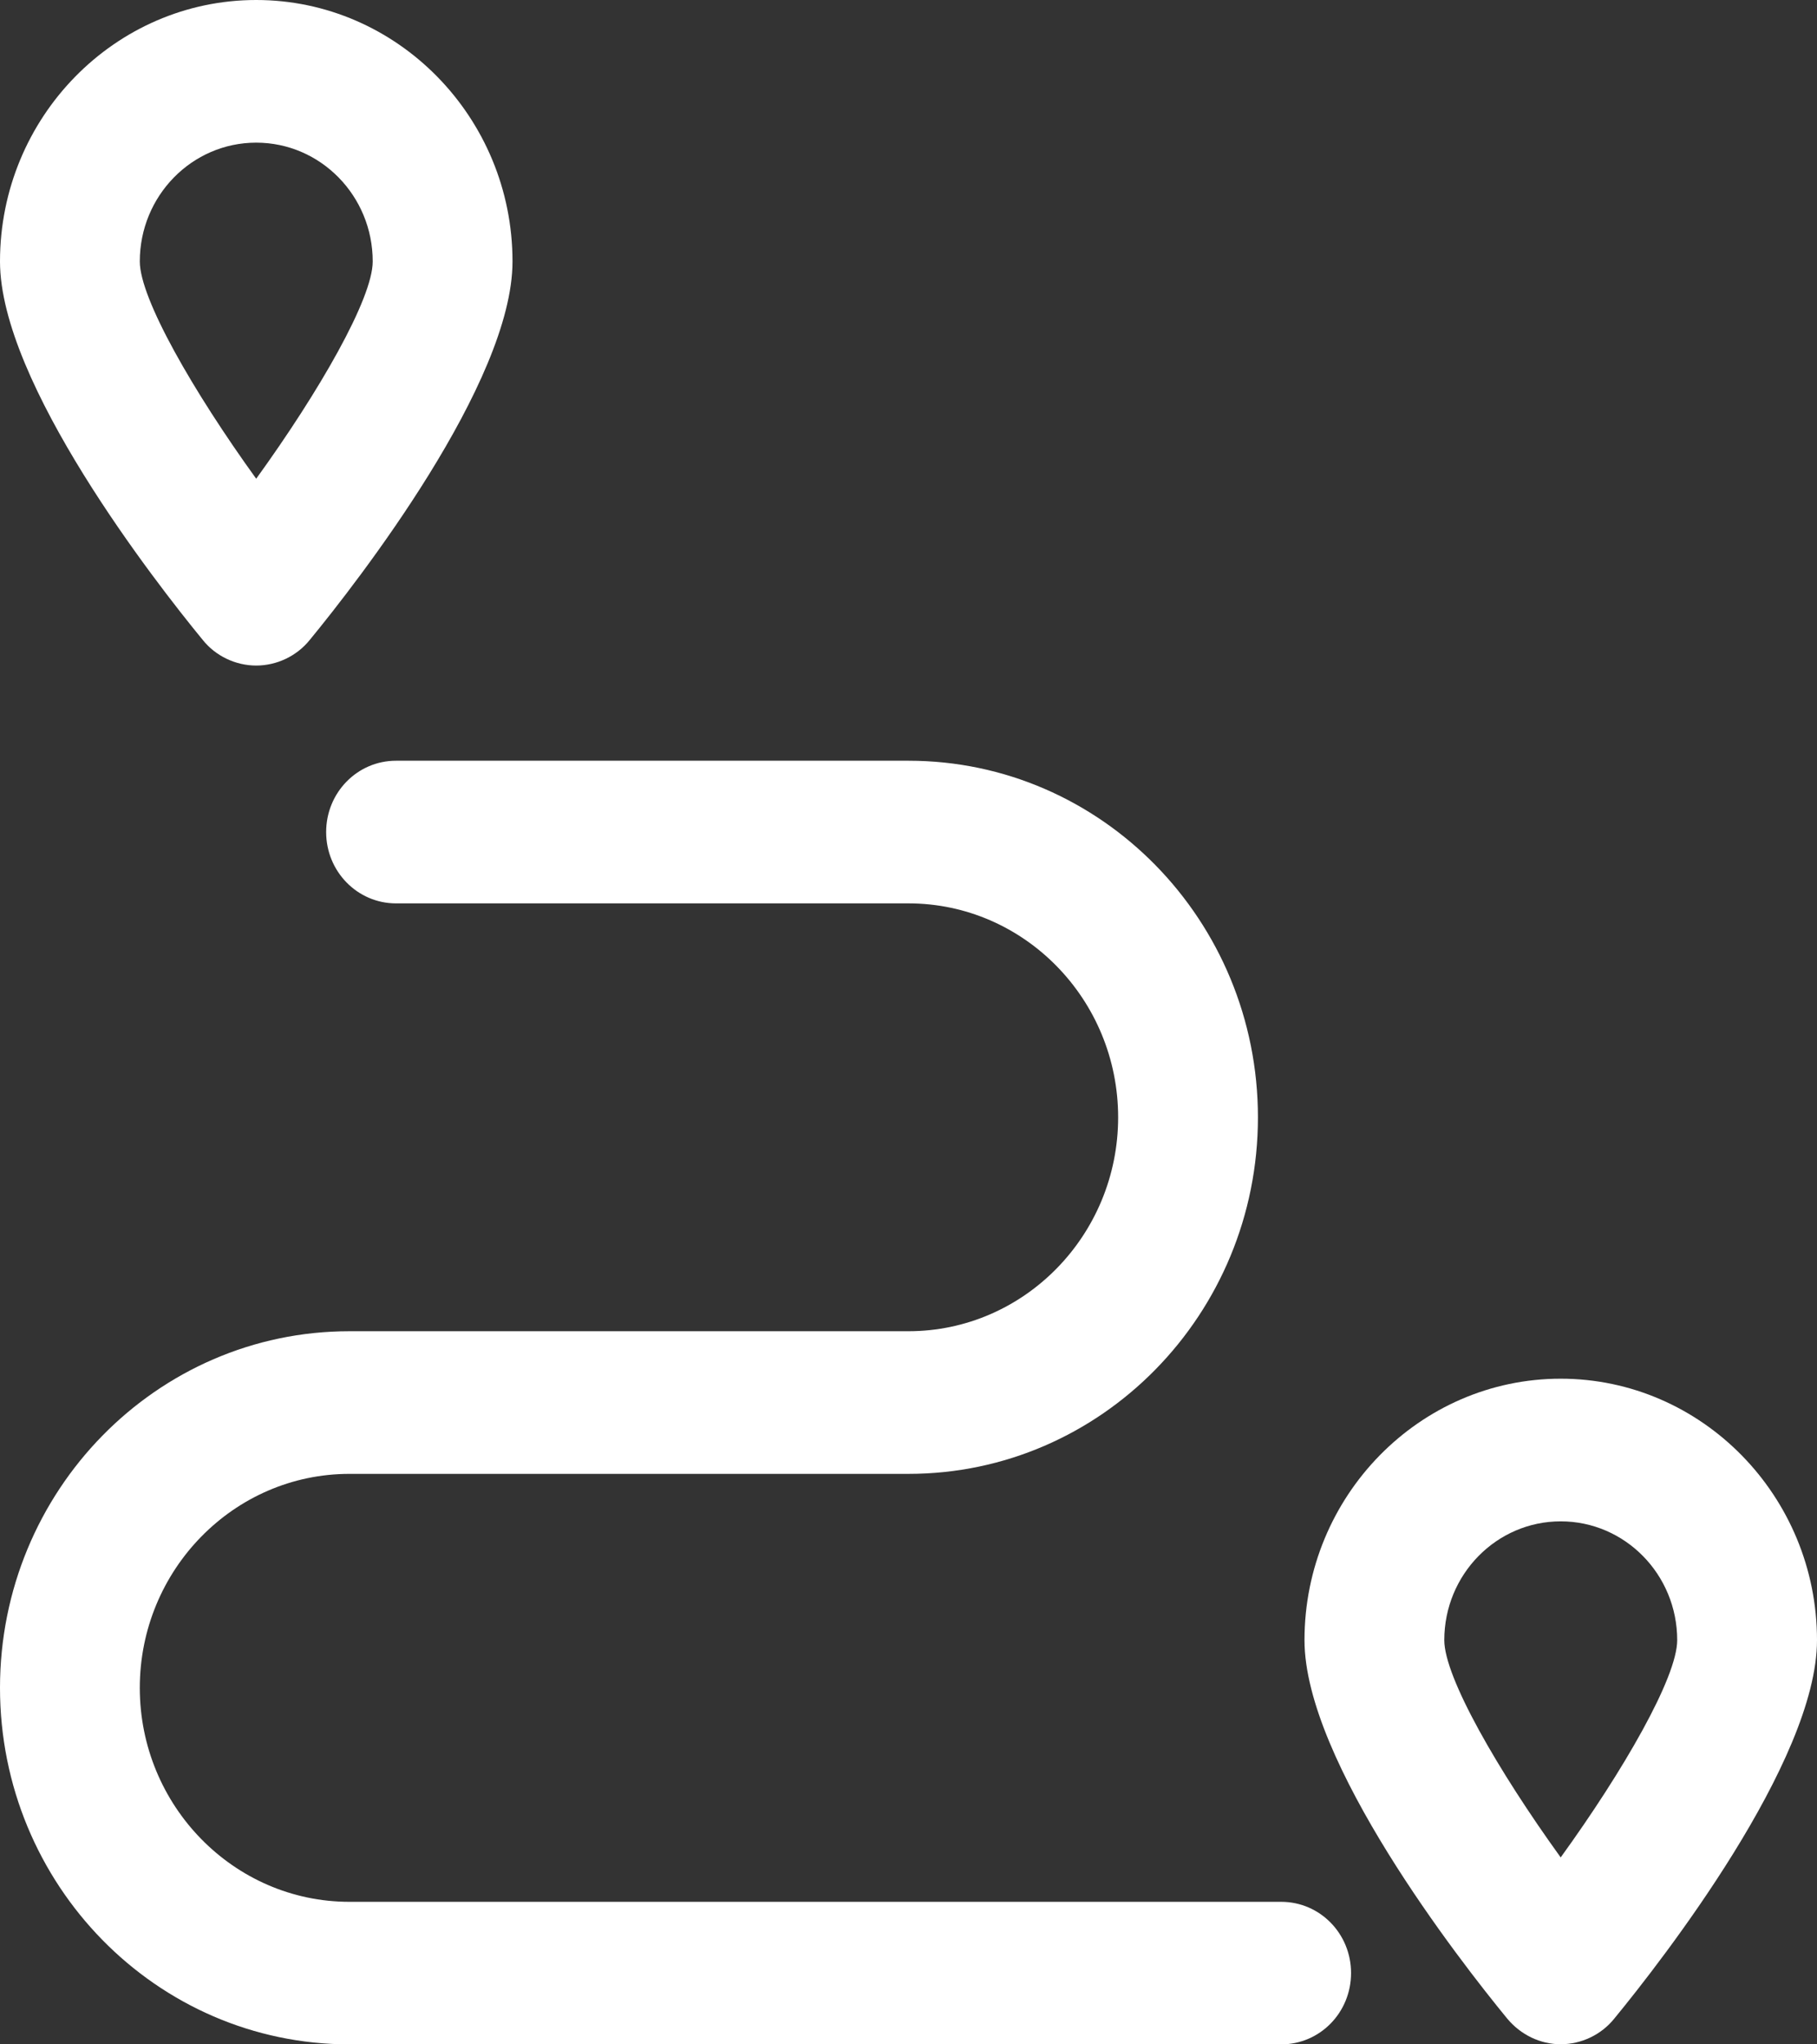
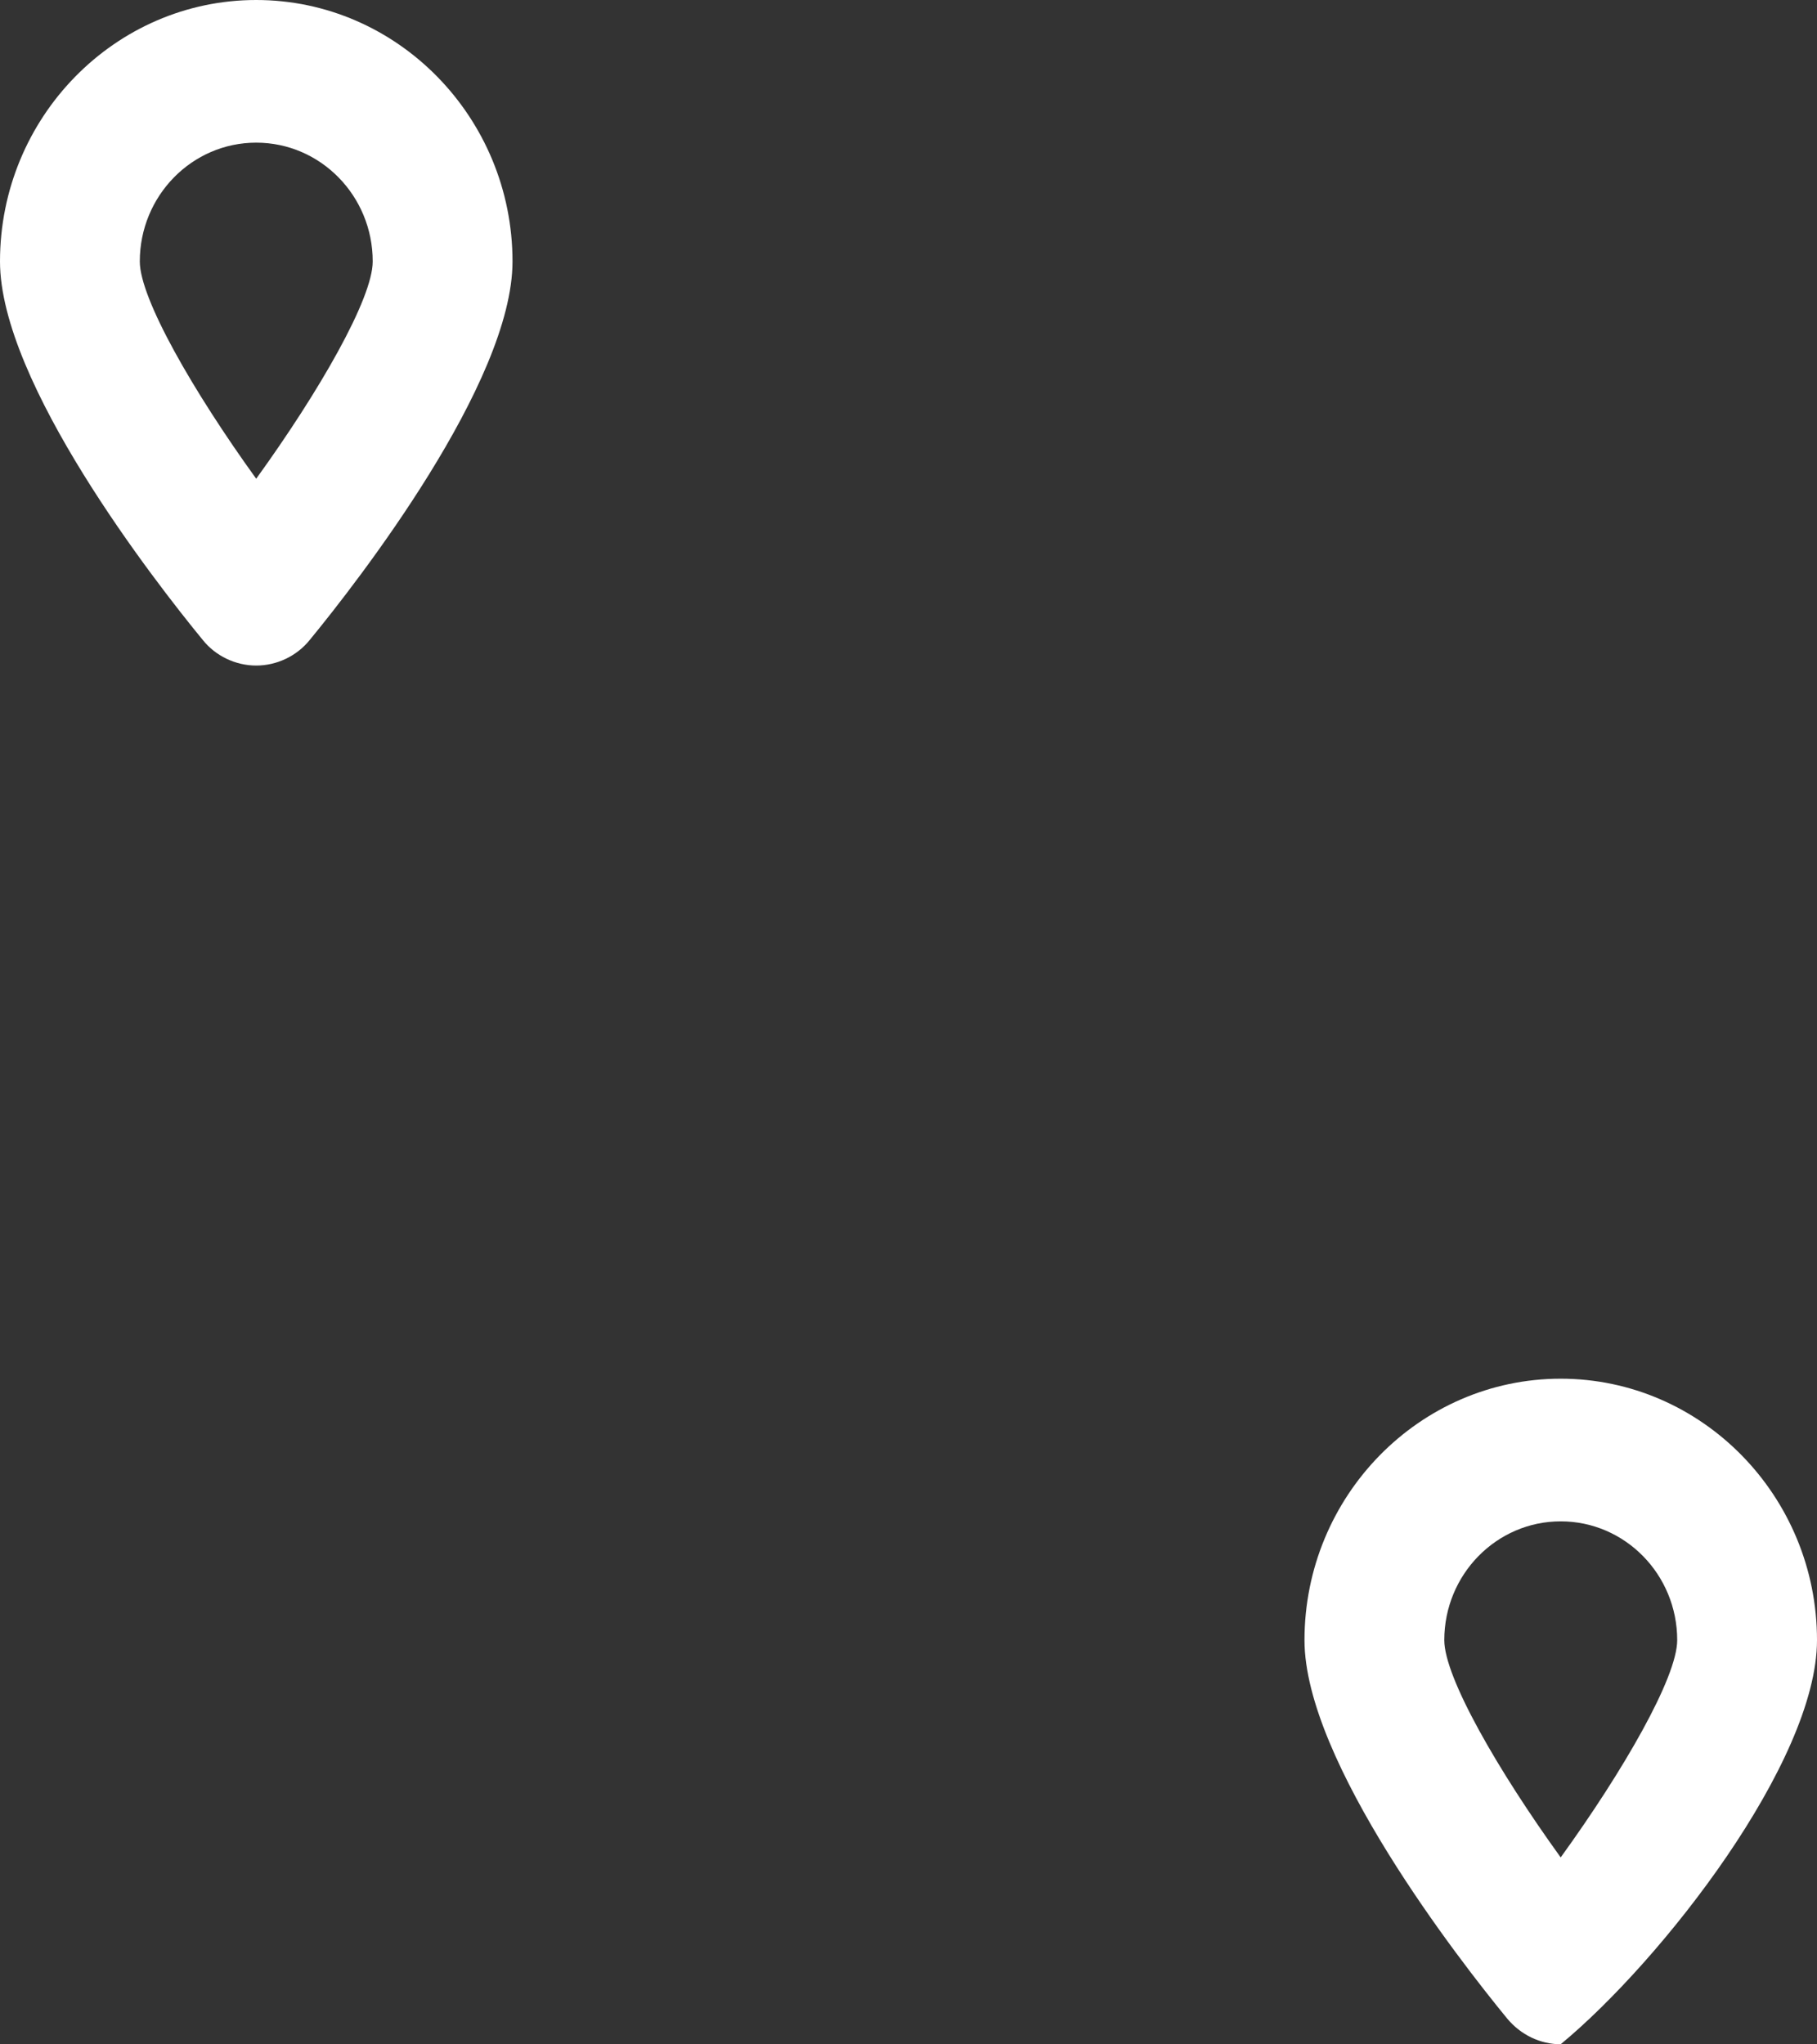
<svg xmlns="http://www.w3.org/2000/svg" width="16" height="18">
  <rect width="100%" height="100%" fill="#333333" stroke="none" />
  <path fill="white" d="M2.256 5.86C2.437 5.86 2.613 5.777 2.728 5.634C3.147 5.124 4.513 3.37 4.513 2.302C4.513 1.034 3.499 0 2.256 0C1.013 0 0 1.034 0 2.302C0 3.37 1.366 5.124 1.785 5.634C1.899 5.777 2.076 5.86 2.256 5.86ZM2.256 1.256C2.823 1.256 3.282 1.725 3.282 2.302C3.282 2.629 2.81 3.449 2.256 4.215C1.703 3.449 1.231 2.629 1.231 2.302C1.231 1.725 1.69 1.256 2.256 1.256Z" />
-   <path fill="white" transform="translate(11.487 12.139)" d="M2.256 0C1.013 0 0 1.034 0 2.302C0 3.37 1.366 5.124 1.785 5.634C1.904 5.777 2.076 5.86 2.256 5.86C2.437 5.86 2.613 5.777 2.728 5.634C3.147 5.124 4.513 3.37 4.513 2.302C4.513 1.034 3.499 0 2.256 0ZM2.256 4.215C1.703 3.449 1.231 2.629 1.231 2.302C1.231 1.725 1.69 1.256 2.256 1.256C2.823 1.256 3.282 1.725 3.282 2.302C3.282 2.629 2.81 3.449 2.256 4.215Z" />
-   <path fill="white" transform="translate(0 6.698)" d="M11.282 10.047L3.077 10.047C2.059 10.047 1.231 9.201 1.231 8.163C1.231 7.125 2.059 6.279 3.077 6.279L8 6.279C9.698 6.279 11.077 4.873 11.077 3.14C11.077 1.407 9.698 0 8 0L3.487 0C3.147 0 2.872 0.28 2.872 0.628C2.872 0.975 3.147 1.256 3.487 1.256L8 1.256C9.017 1.256 9.846 2.101 9.846 3.14C9.846 4.178 9.017 5.023 8 5.023L3.077 5.023C1.378 5.023 0 6.43 0 8.163C0 9.896 1.378 11.302 3.077 11.302L11.282 11.302C11.623 11.302 11.897 11.022 11.897 10.674C11.897 10.327 11.623 10.047 11.282 10.047Z" />
+   <path fill="white" transform="translate(11.487 12.139)" d="M2.256 0C1.013 0 0 1.034 0 2.302C0 3.37 1.366 5.124 1.785 5.634C1.904 5.777 2.076 5.86 2.256 5.86C3.147 5.124 4.513 3.37 4.513 2.302C4.513 1.034 3.499 0 2.256 0ZM2.256 4.215C1.703 3.449 1.231 2.629 1.231 2.302C1.231 1.725 1.69 1.256 2.256 1.256C2.823 1.256 3.282 1.725 3.282 2.302C3.282 2.629 2.81 3.449 2.256 4.215Z" />
</svg>